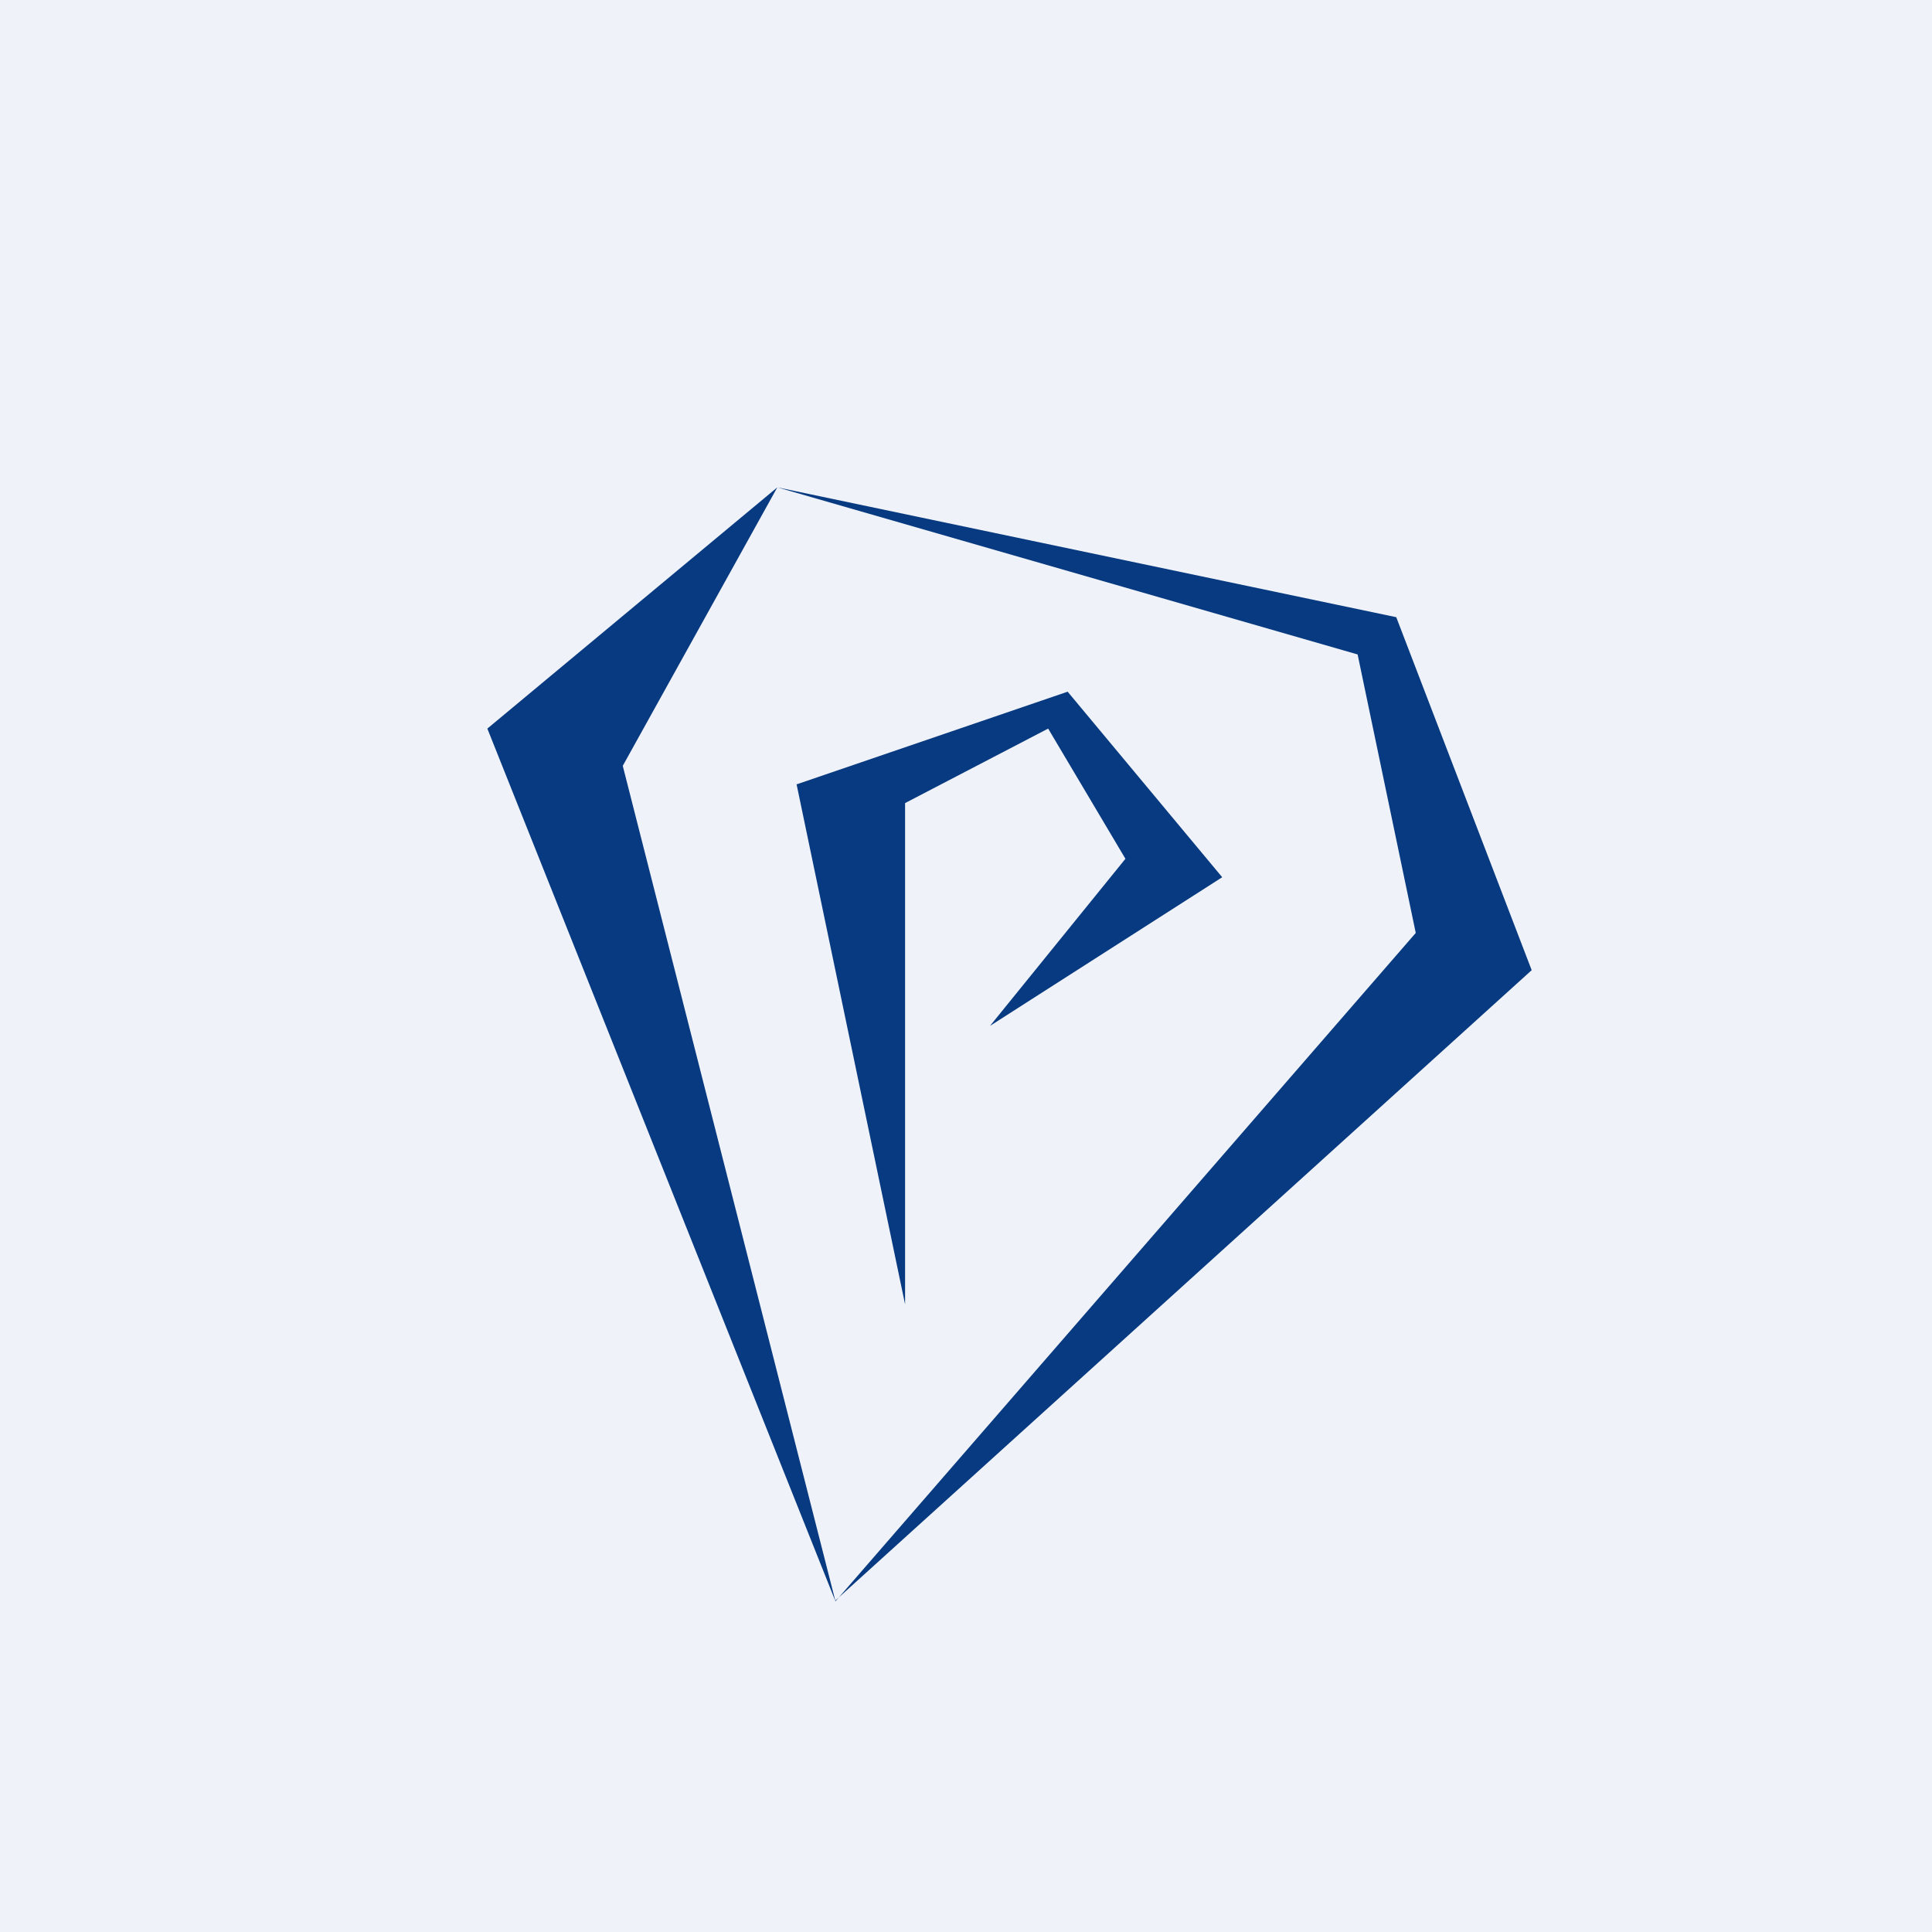
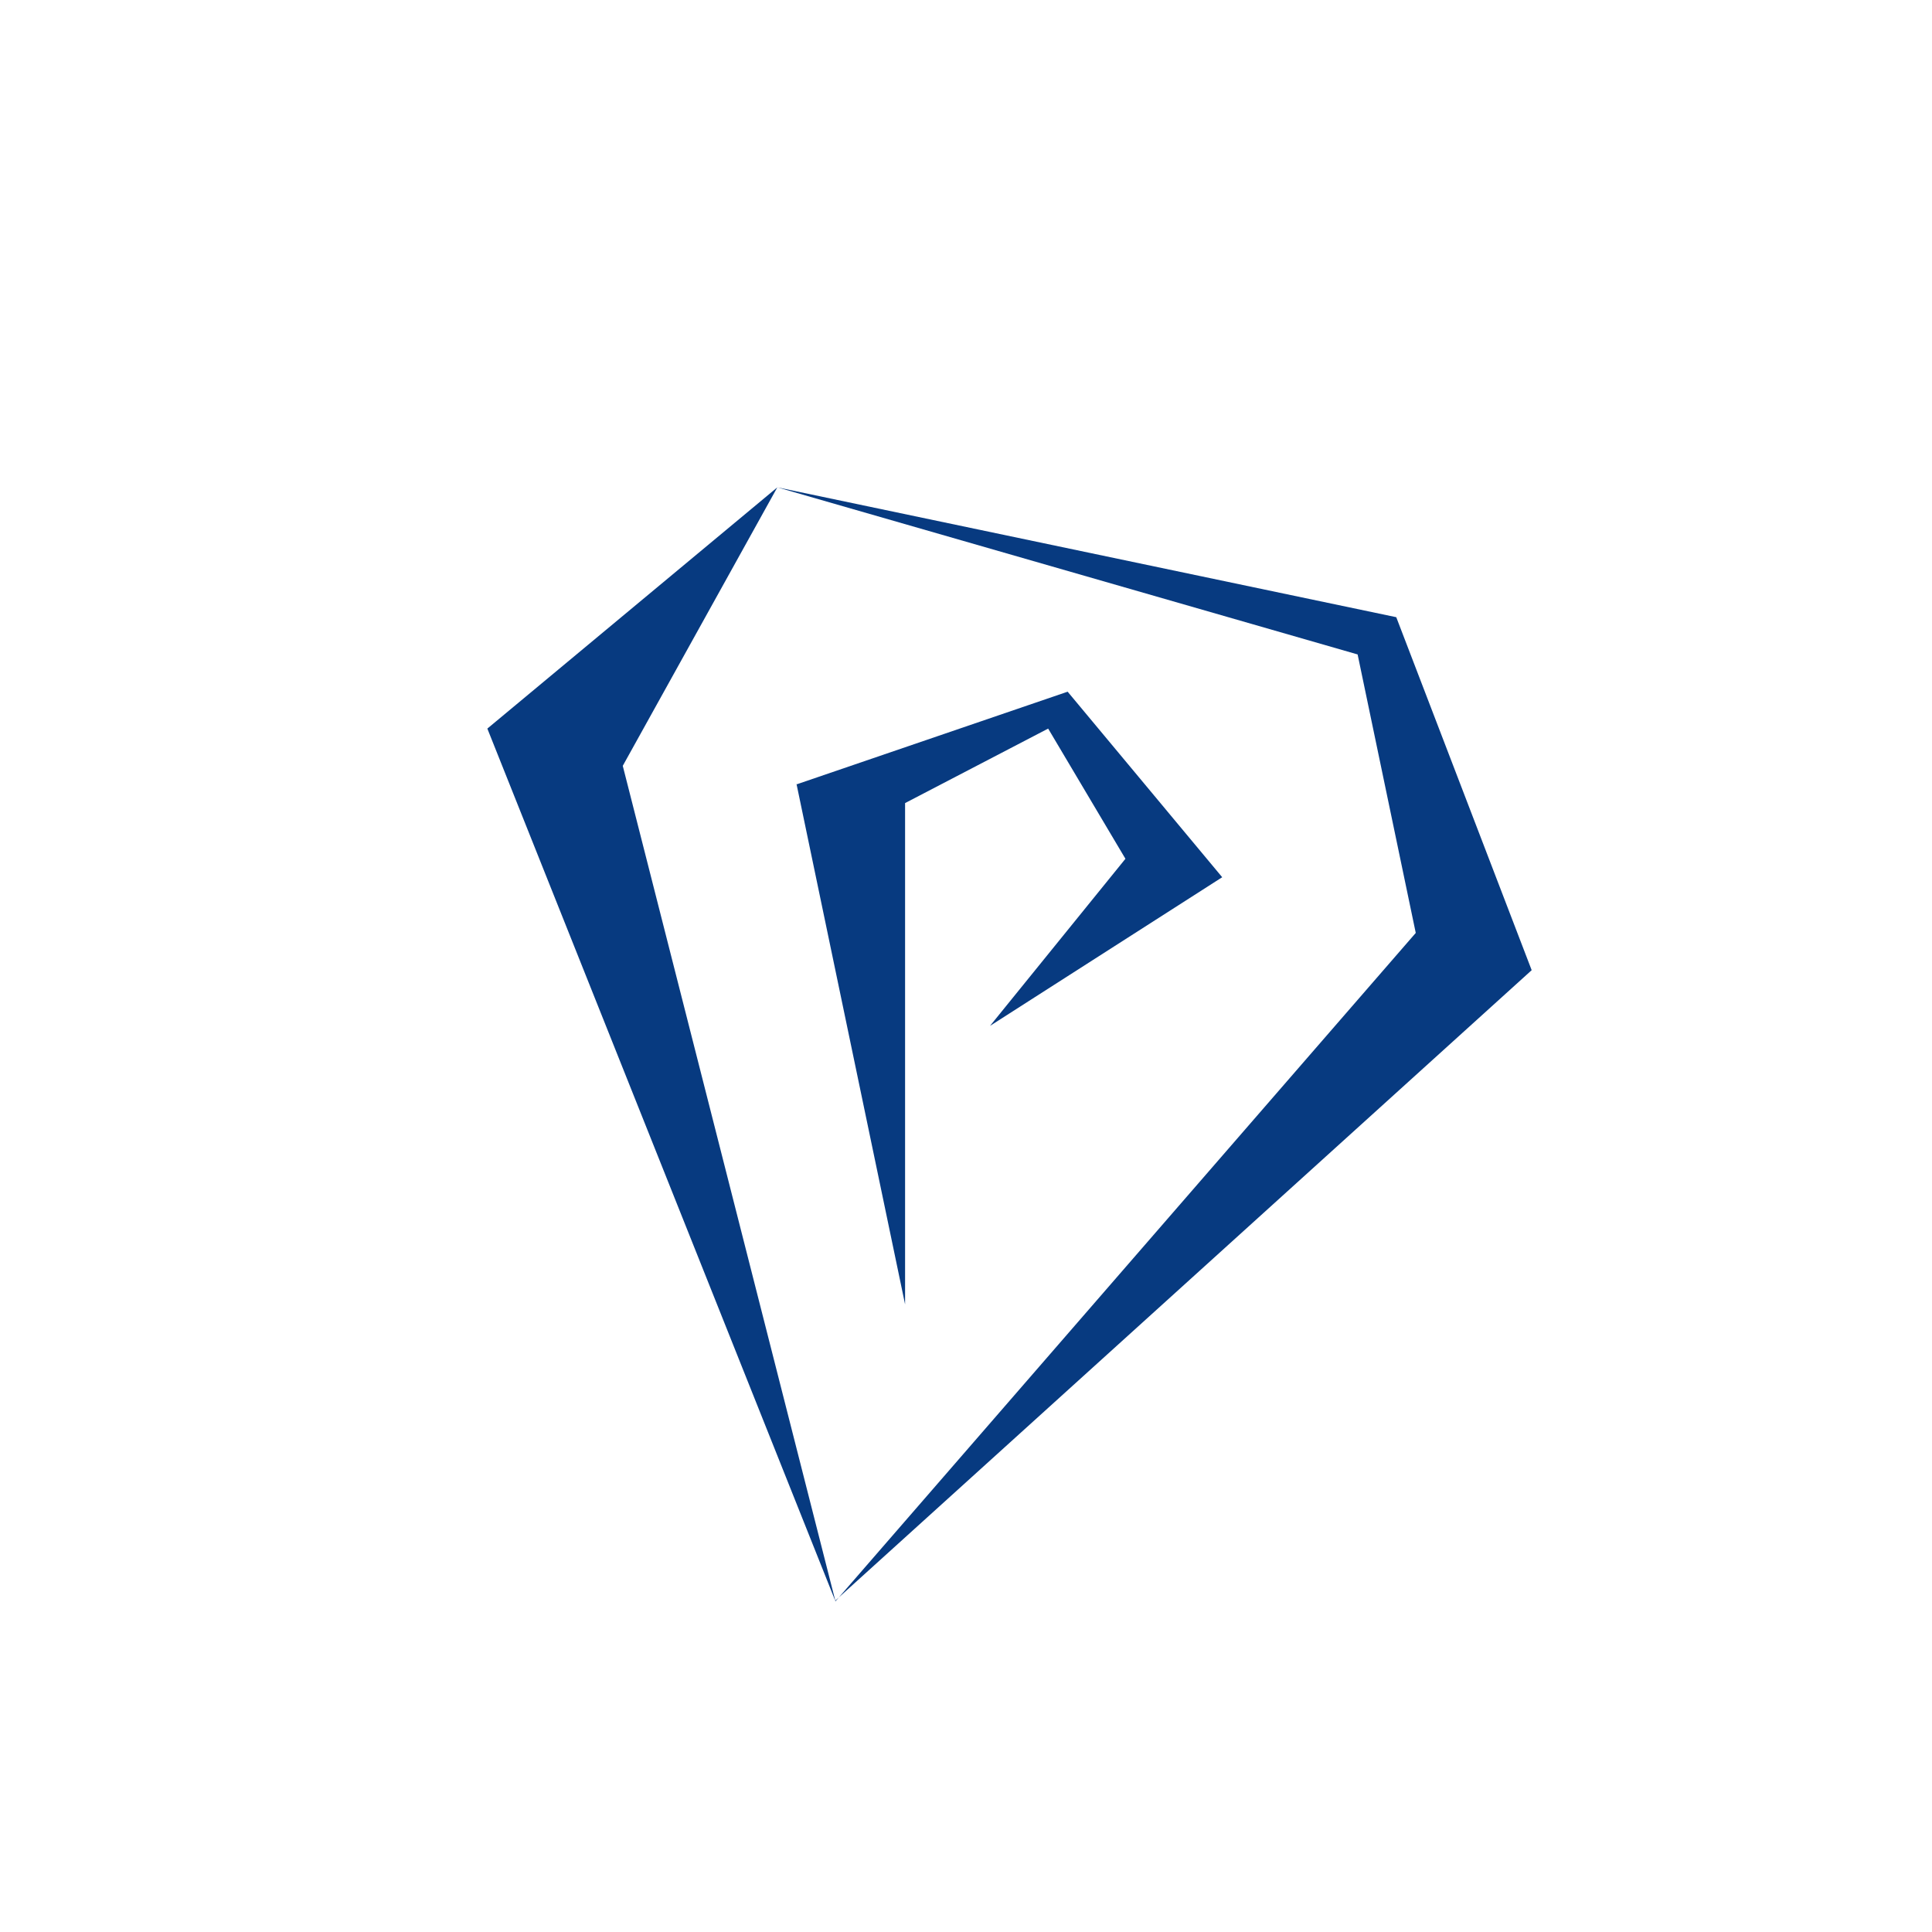
<svg xmlns="http://www.w3.org/2000/svg" viewBox="0 0 55.5 55.5">
-   <path d="M 0,0 H 55.5 V 55.5 H 0 Z" fill="rgb(239, 242, 248)" />
  <path d="M 22.88,22.515 L 26,37.47 V 23.07 L 30.11,20.93 L 32.33,24.67 L 28.44,29.47 L 35.11,25.2 L 30.67,19.87 L 22.89,22.53 Z" fill="rgb(7, 58, 128)" />
  <path d="M 23.99,45.985 L 44,27.87 L 40.11,17.73 L 22.33,14 L 14,20.93 L 24,46 Z M 24,46 L 40.67,26.8 L 39,18.8 L 22.33,14 L 17.89,22 L 24,46 Z" fill="rgb(7, 58, 128)" fill-rule="evenodd" />
</svg>